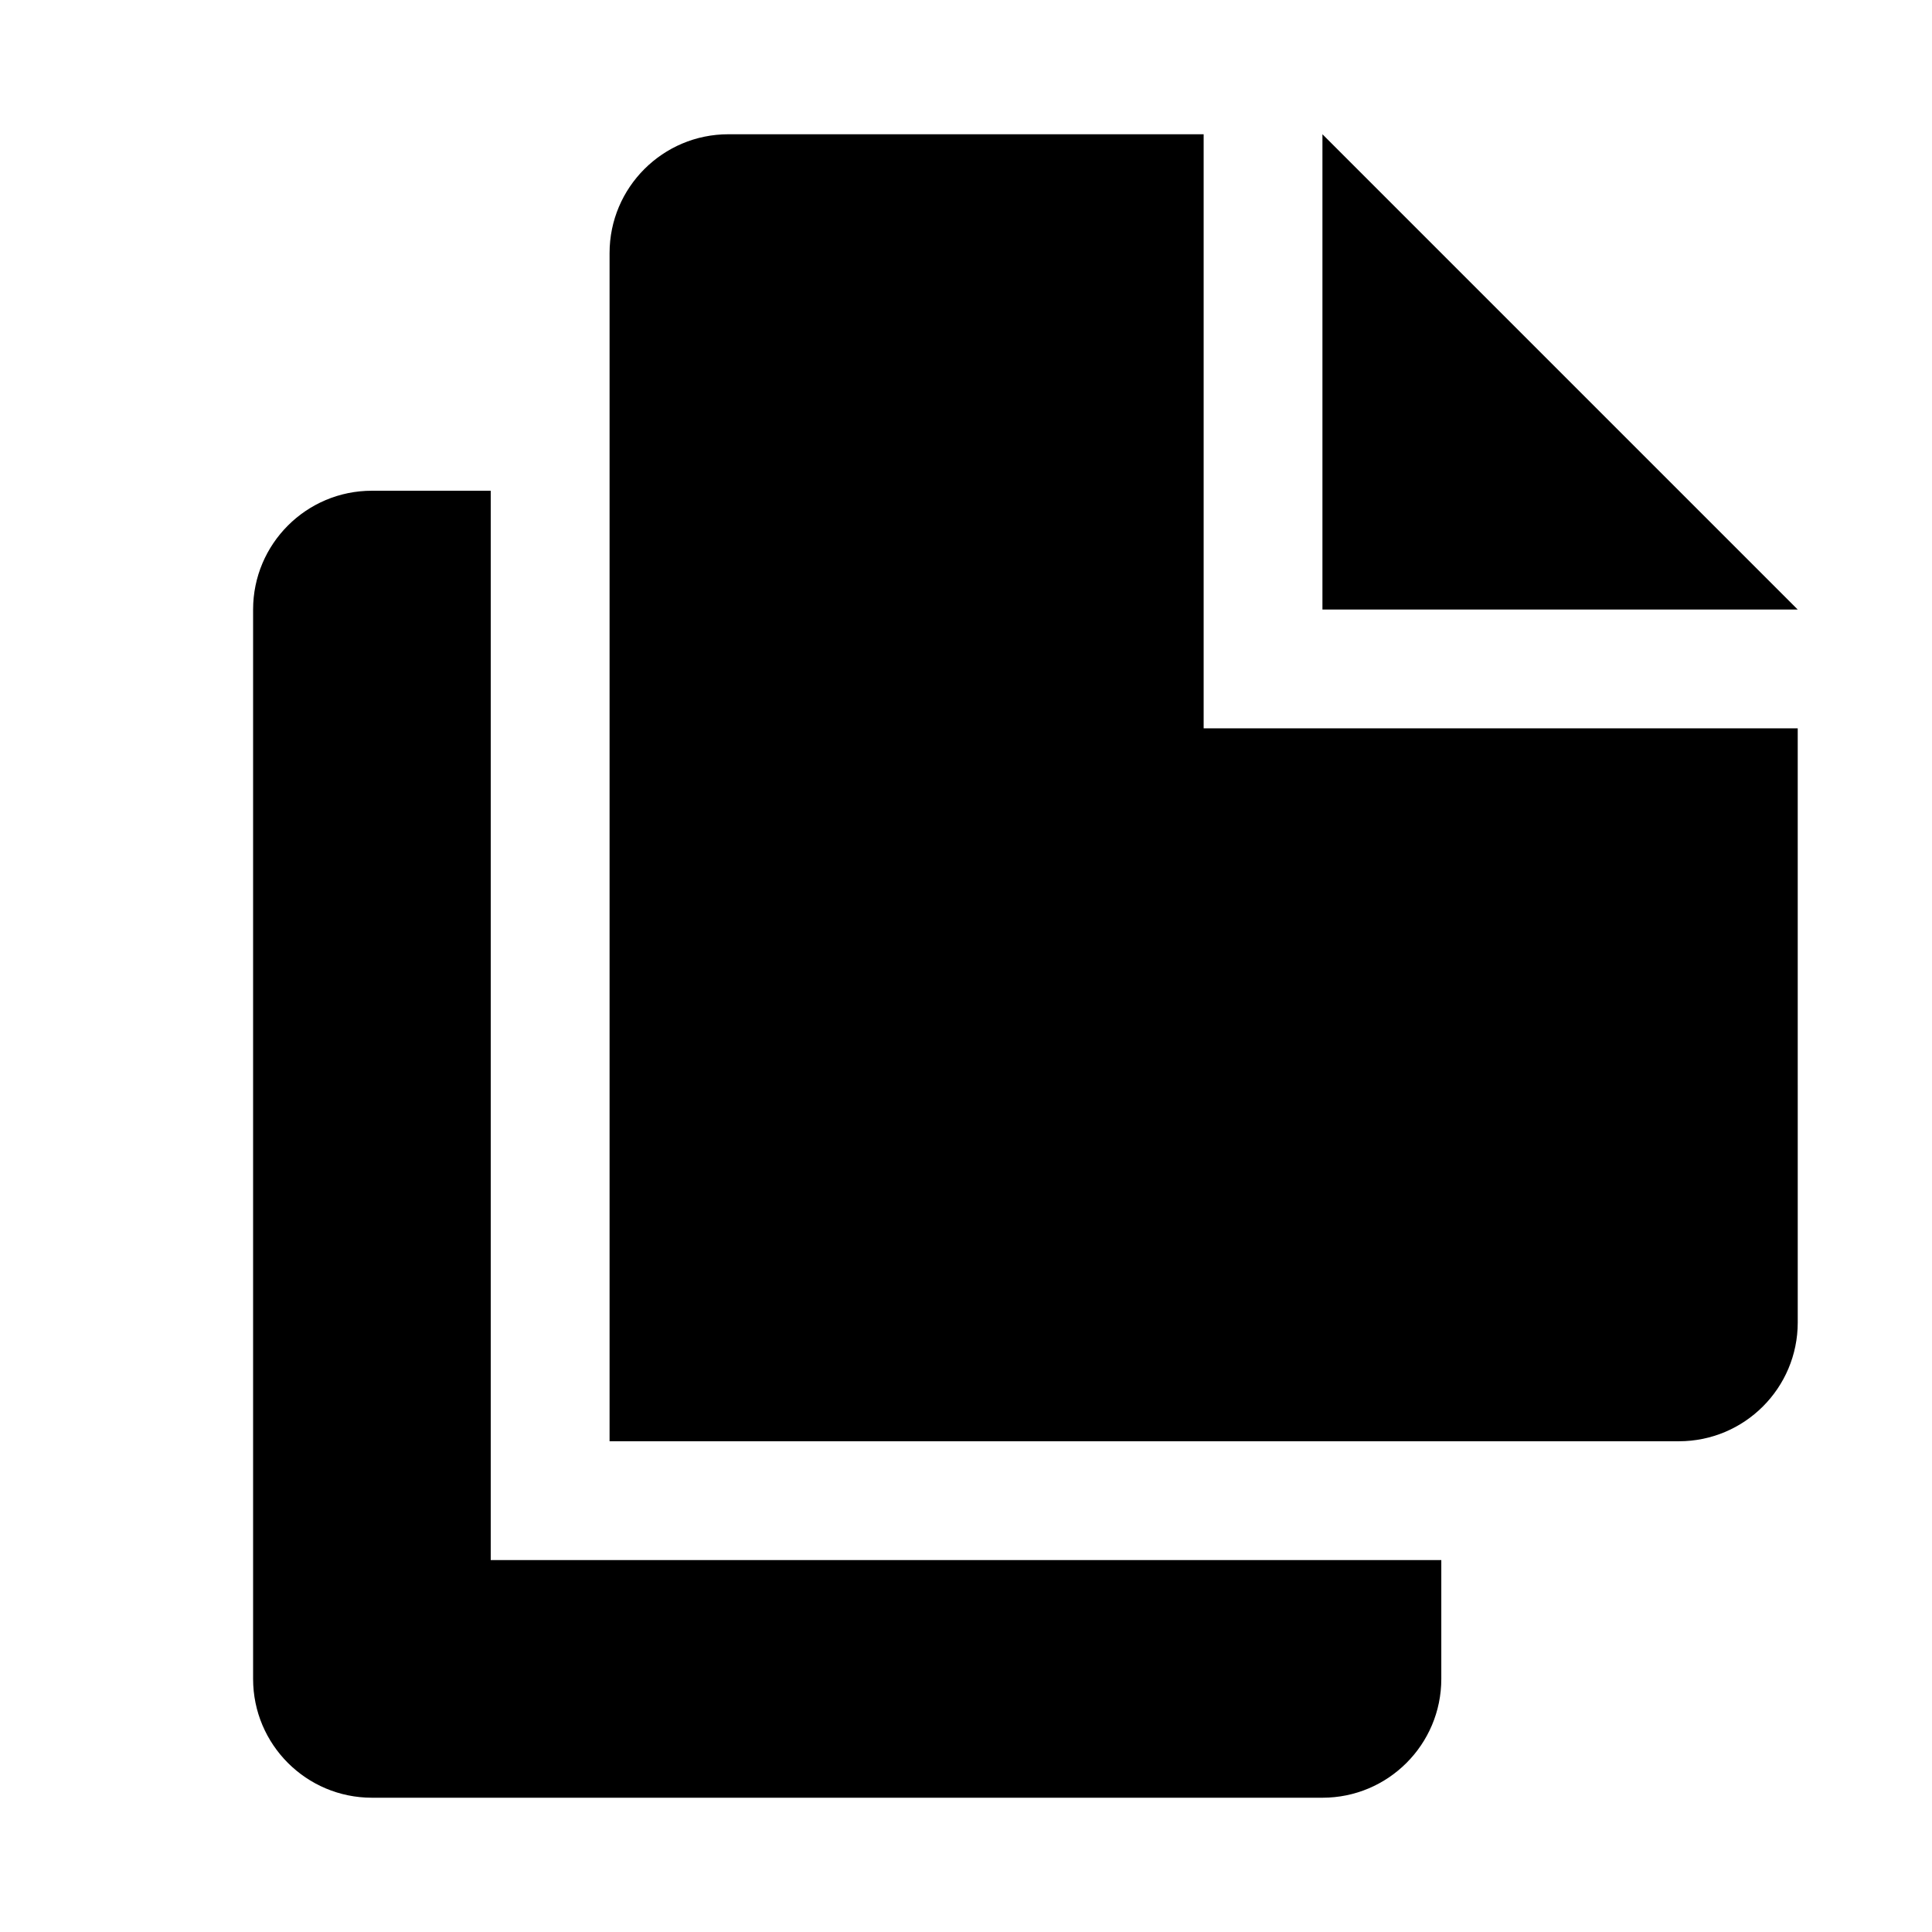
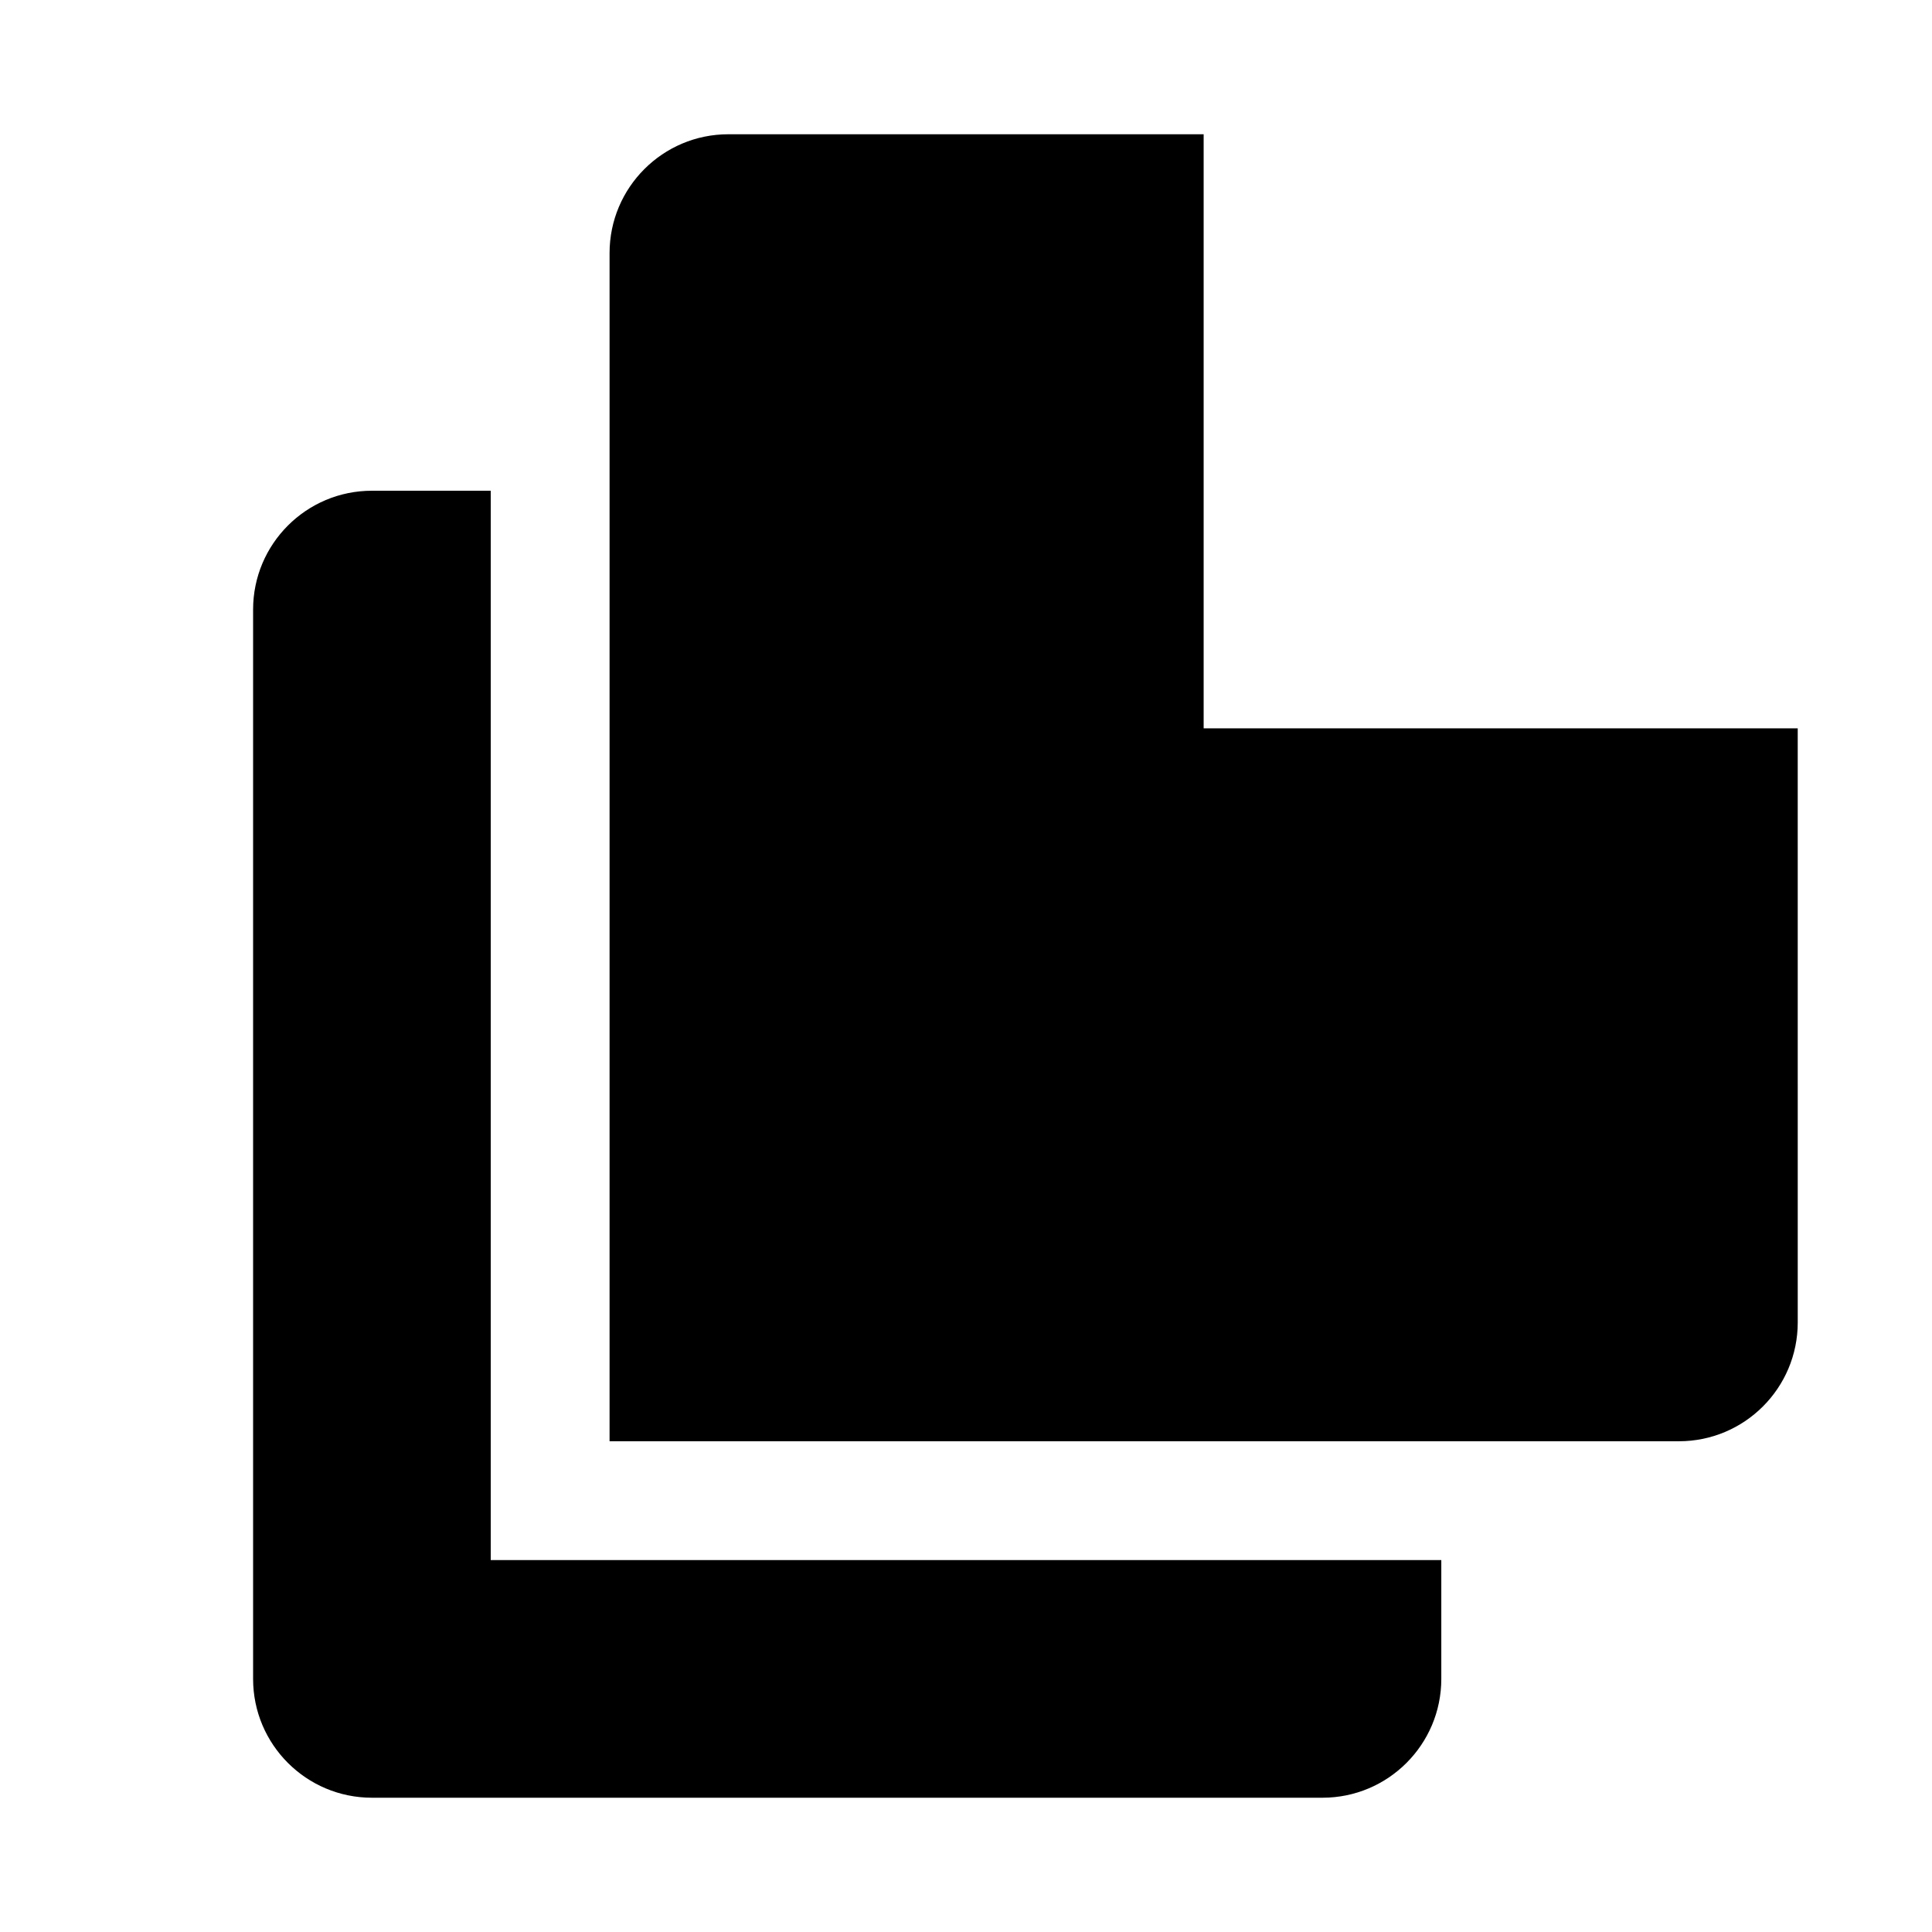
<svg xmlns="http://www.w3.org/2000/svg" fill="#000000" width="800px" height="800px" version="1.1" viewBox="144 144 512 512">
  <g>
    <path d="m274.05 274.05h-31.488c-17.383 0-31.488 14.105-31.488 31.488v283.39c0 17.383 14.105 31.488 31.488 31.488h251.91c17.383 0 31.488-14.105 31.488-31.488v-31.488l-251.91-0.004z" />
-     <path d="m494.46 179.58v125.95h125.95z" />
    <path d="m462.98 337.02v-157.44h-125.95c-17.383 0-31.488 14.105-31.488 31.488v314.88h283.39c17.383 0 31.488-14.105 31.488-31.488l-0.004-157.44z" />
  </g>
</svg>